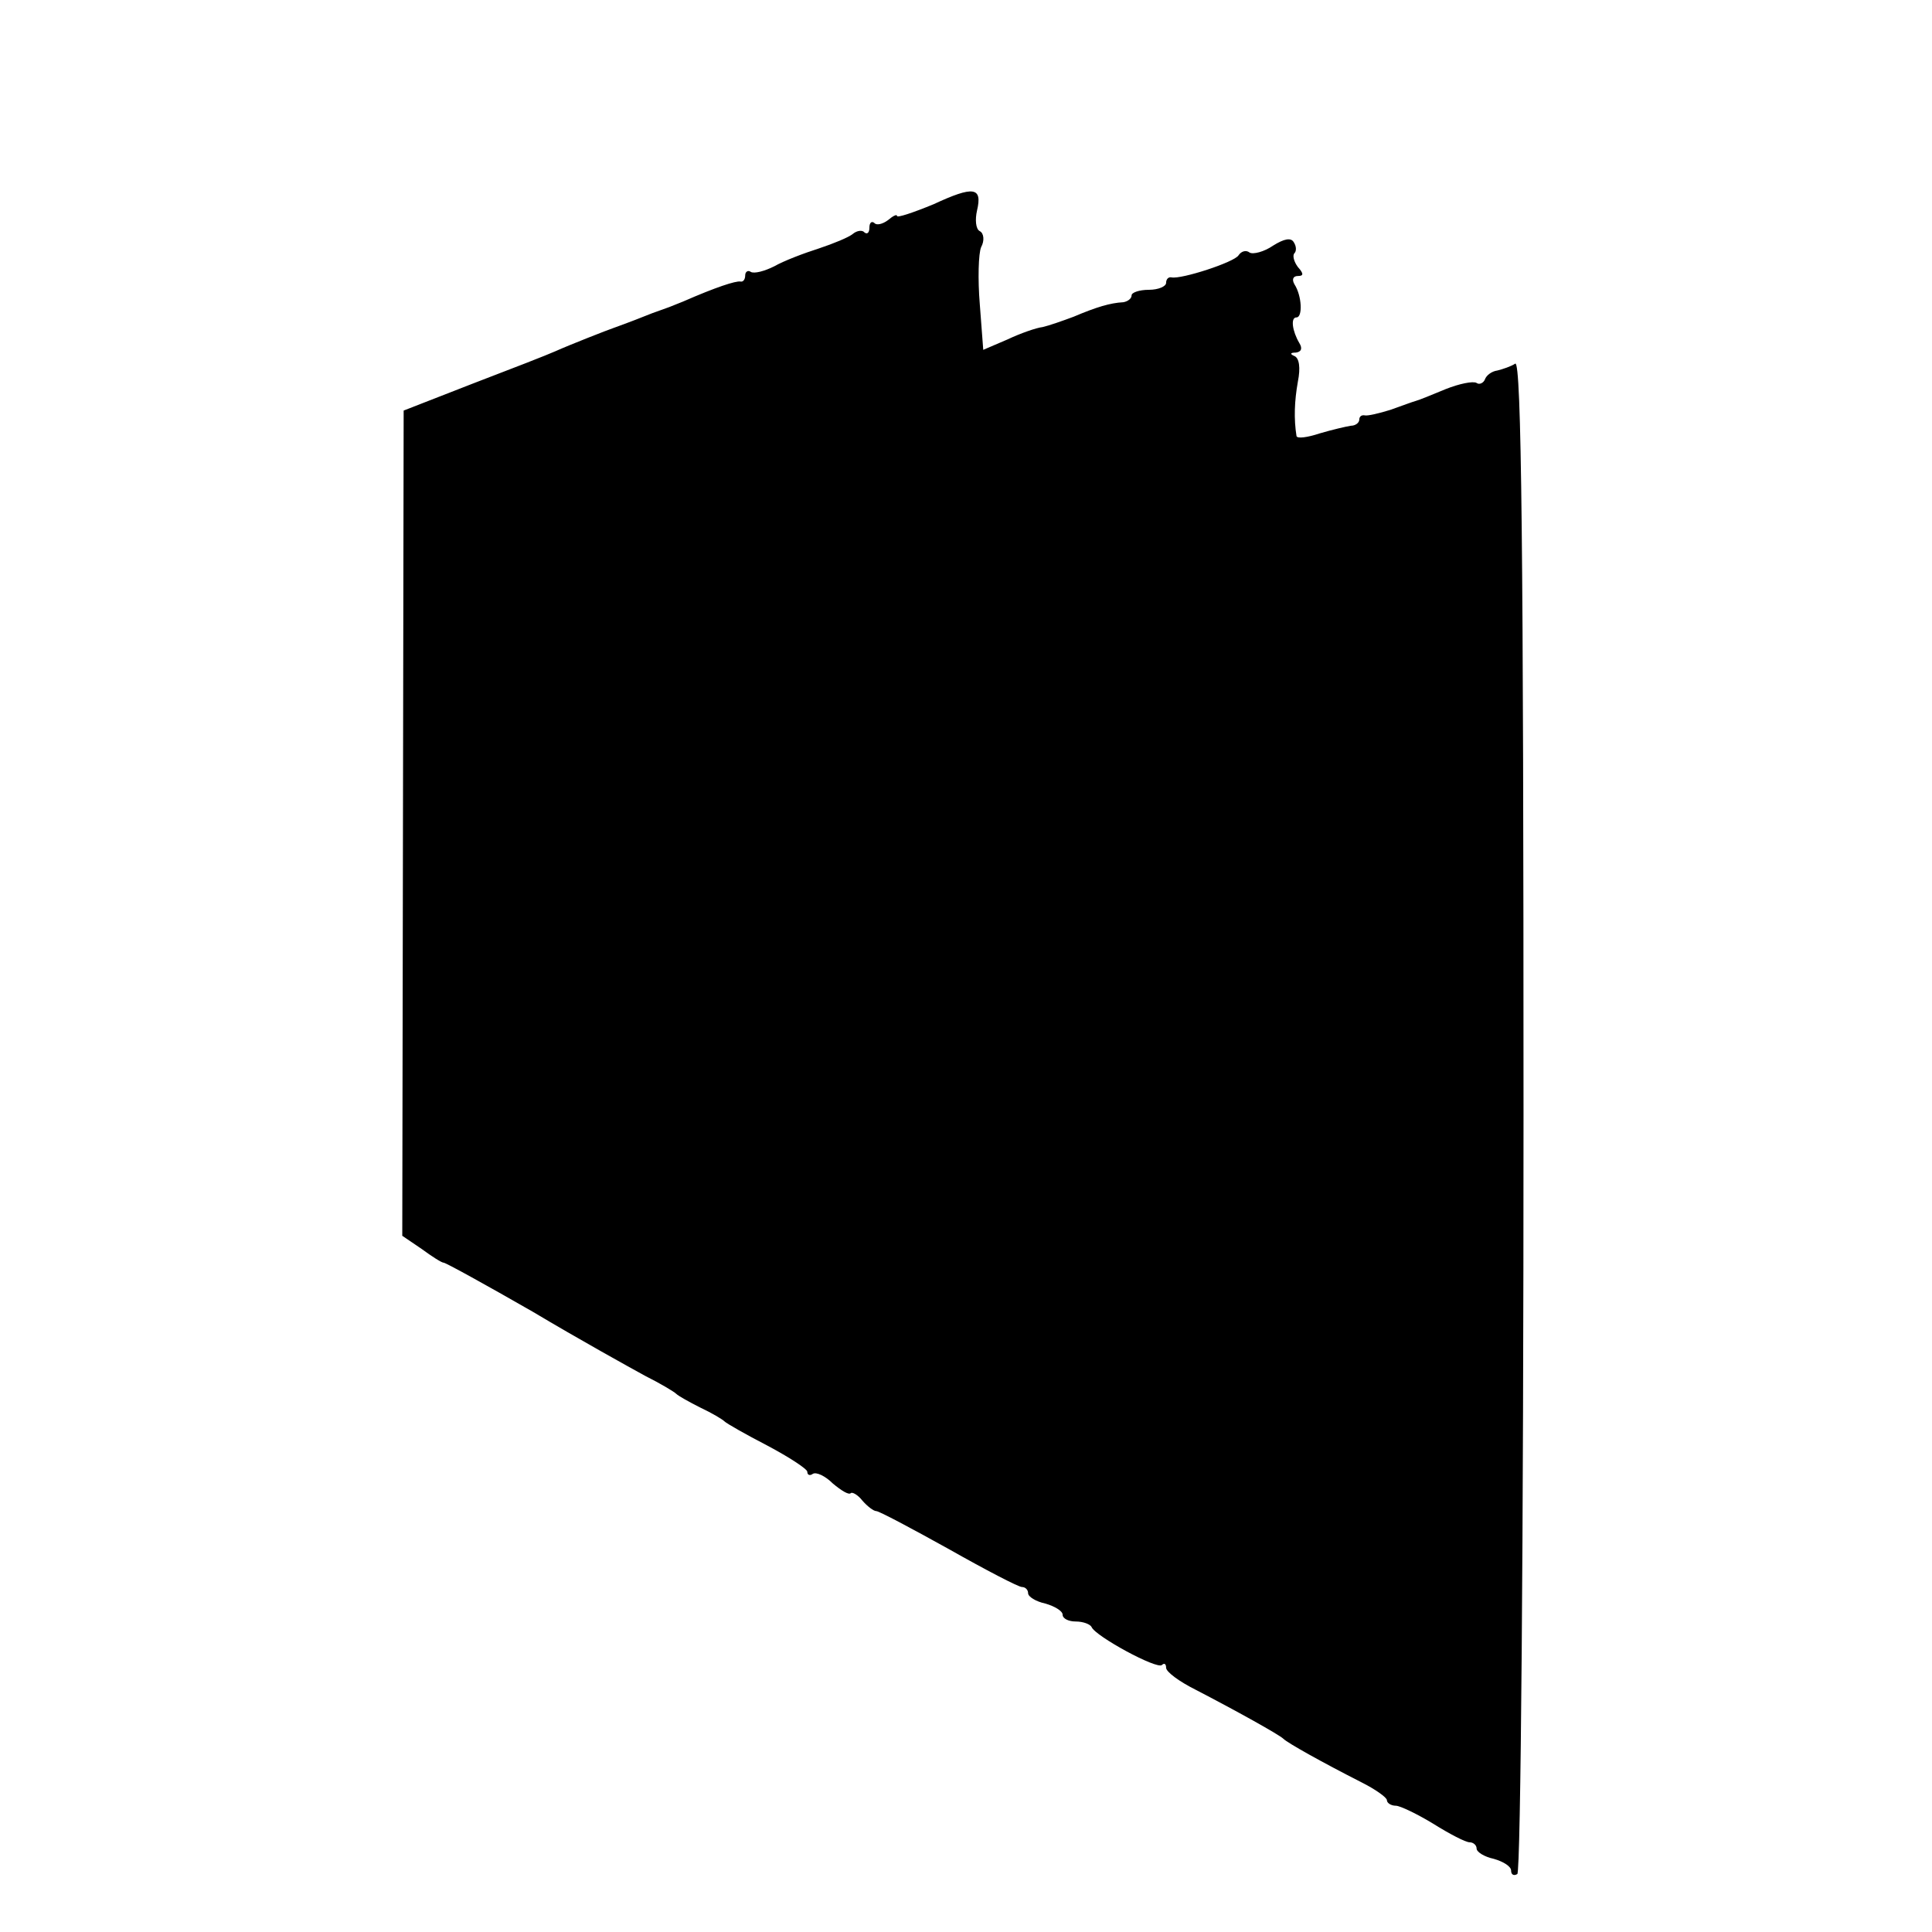
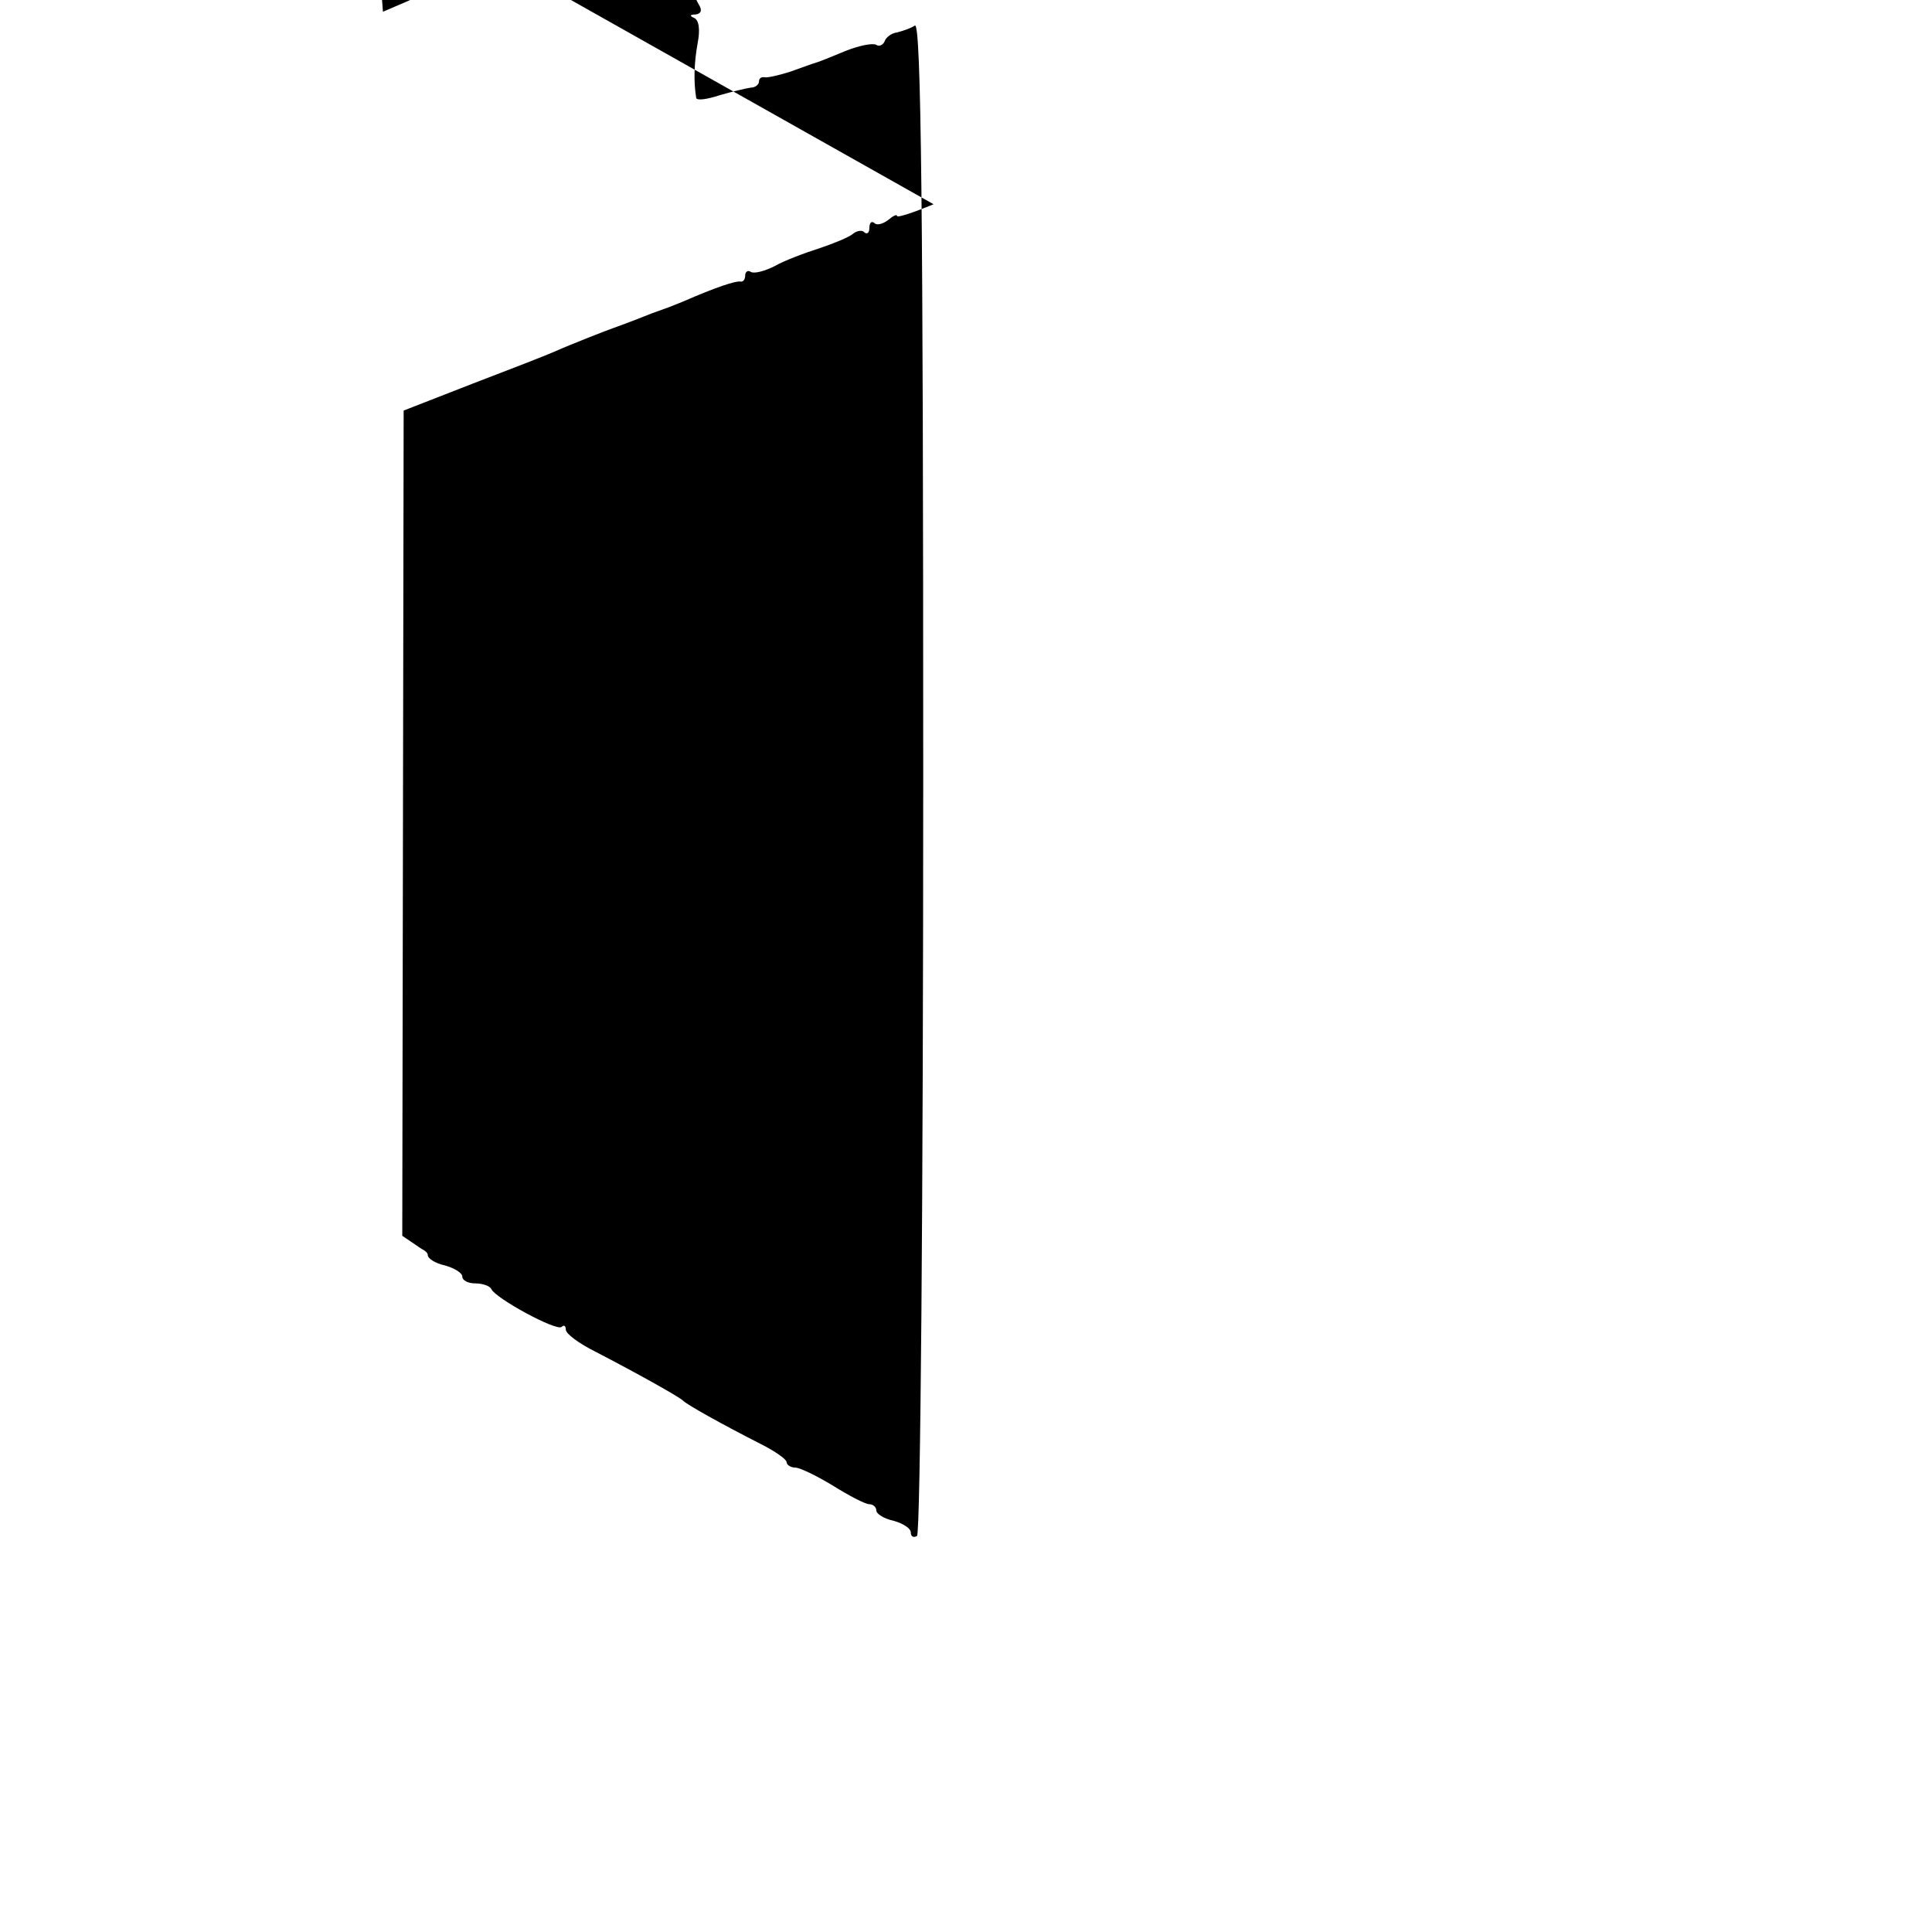
<svg xmlns="http://www.w3.org/2000/svg" version="1" width="373.333" height="373.333" viewBox="0 0 280 280">
-   <path d="M135.3 29.6c-2.9 1.2-5.3 2-5.3 1.7 0-.3-.6 0-1.3.6-.8.6-1.7.8-2 .4-.4-.3-.7 0-.7.7s-.3 1-.7.7c-.3-.4-1.1-.3-1.7.2-.6.5-2.8 1.4-4.9 2.1-2.2.7-5.1 1.8-6.5 2.6-1.4.7-2.9 1.1-3.4.8-.4-.3-.8 0-.8.5 0 .6-.3 1-.7.9-.7-.1-3.5.8-8.3 2.9-.8.3-1.7.7-2 .8-.3.1-1.4.5-2.5.9-4 1.6-5 1.9-5.5 2.1-.9.3-6.5 2.5-8.5 3.4-1.1.5-6.5 2.6-12 4.7l-10 3.9-.1 59.8-.1 59.8 2.8 1.9c1.5 1.1 2.9 2 3.2 2 .3 0 6.1 3.2 12.9 7.1 6.7 4 14.1 8.1 16.3 9.3 2.2 1.1 4.2 2.3 4.5 2.6.3.3 1.9 1.2 3.5 2 1.7.8 3.2 1.7 3.5 2 .3.3 3.1 1.9 6.2 3.5 3.2 1.7 5.8 3.4 5.8 3.8 0 .5.4.6.8.3.5-.3 1.8.3 2.9 1.4 1.2 1 2.3 1.7 2.6 1.4.2-.2 1 .2 1.7 1.1.7.8 1.6 1.5 2 1.5.4 0 5.1 2.5 10.5 5.5 5.3 3 10.1 5.5 10.6 5.5s.9.4.9.9 1.1 1.2 2.5 1.5c1.4.4 2.5 1.1 2.5 1.6 0 .6.9 1 1.9 1 1.1 0 2.1.4 2.3.8.5 1.3 9.5 6.2 10.2 5.5.3-.3.6-.2.6.4 0 .6 1.9 2 4.3 3.2 5.6 2.9 12.1 6.5 12.7 7.1.6.6 5.6 3.4 11.3 6.3 2 1 3.7 2.2 3.7 2.6 0 .4.6.8 1.3.8.6 0 3.1 1.2 5.4 2.6 2.4 1.5 4.7 2.7 5.3 2.7.5 0 1 .4 1 .9s1.1 1.2 2.5 1.5c1.4.4 2.5 1.1 2.5 1.7 0 .6.4.8.9.5.5-.3.9-48.7.9-110.1 0-81.4-.3-109.3-1.2-108.8-.6.4-1.8.8-2.6 1-.8.1-1.6.7-1.8 1.3-.2.5-.8.8-1.2.5-.5-.3-2.5.1-4.5.9-1.9.8-3.9 1.6-4.3 1.7-.4.1-2 .7-3.7 1.3-1.6.5-3.3.9-3.7.8-.5-.1-.8.2-.8.6 0 .5-.6.9-1.2.9-.7.1-2.8.6-4.5 1.1-1.8.6-3.3.8-3.4.4-.4-2.5-.3-5.1.2-7.9.4-2 .2-3.4-.5-3.7-.7-.3-.6-.5.2-.5.8-.1 1-.6.5-1.4-1-1.7-1.3-3.7-.4-3.7s.8-3.1-.3-4.8c-.4-.7-.2-1.2.5-1.2.8 0 .9-.3 0-1.3-.6-.8-.8-1.7-.5-2 .3-.3.3-1-.1-1.6-.4-.7-1.4-.5-3 .5-1.3.9-2.9 1.3-3.4 1-.5-.4-1.2-.2-1.6.4-.6 1-8.3 3.5-9.7 3.2-.5-.1-.8.3-.8.8s-1.1 1-2.5 1-2.5.4-2.5.8c0 .5-.6.9-1.2 1-1.9.1-3.9.7-7.2 2.1-1.6.6-3.6 1.3-4.5 1.5-.9.1-3.2.9-5.1 1.8l-3.5 1.5-.5-6.6c-.3-3.6-.2-7.4.2-8.3.5-.9.4-2-.2-2.3-.6-.3-.7-1.7-.4-3 .8-3.4-.5-3.6-6.3-.9z" />
+   <path d="M135.3 29.6c-2.9 1.2-5.3 2-5.3 1.7 0-.3-.6 0-1.3.6-.8.6-1.7.8-2 .4-.4-.3-.7 0-.7.7s-.3 1-.7.7c-.3-.4-1.1-.3-1.7.2-.6.5-2.8 1.4-4.9 2.1-2.2.7-5.1 1.8-6.5 2.6-1.4.7-2.9 1.1-3.4.8-.4-.3-.8 0-.8.5 0 .6-.3 1-.7.9-.7-.1-3.5.8-8.3 2.9-.8.3-1.7.7-2 .8-.3.1-1.4.5-2.5.9-4 1.6-5 1.9-5.5 2.1-.9.3-6.5 2.5-8.5 3.4-1.1.5-6.5 2.6-12 4.7l-10 3.9-.1 59.8-.1 59.8 2.8 1.9s.9.4.9.9 1.1 1.2 2.5 1.5c1.4.4 2.5 1.1 2.5 1.6 0 .6.9 1 1.9 1 1.1 0 2.1.4 2.3.8.5 1.3 9.5 6.2 10.2 5.5.3-.3.6-.2.6.4 0 .6 1.9 2 4.3 3.2 5.6 2.9 12.1 6.5 12.7 7.1.6.6 5.6 3.4 11.3 6.3 2 1 3.7 2.2 3.7 2.6 0 .4.6.8 1.3.8.6 0 3.1 1.2 5.4 2.6 2.4 1.5 4.7 2.7 5.3 2.7.5 0 1 .4 1 .9s1.1 1.2 2.5 1.5c1.4.4 2.5 1.1 2.5 1.7 0 .6.4.8.9.5.5-.3.9-48.7.9-110.1 0-81.4-.3-109.3-1.2-108.8-.6.4-1.8.8-2.6 1-.8.1-1.6.7-1.8 1.3-.2.5-.8.8-1.2.5-.5-.3-2.5.1-4.5.9-1.9.8-3.9 1.6-4.3 1.7-.4.1-2 .7-3.7 1.3-1.6.5-3.3.9-3.7.8-.5-.1-.8.2-.8.6 0 .5-.6.9-1.2.9-.7.1-2.8.6-4.5 1.1-1.8.6-3.3.8-3.4.4-.4-2.5-.3-5.1.2-7.9.4-2 .2-3.4-.5-3.7-.7-.3-.6-.5.2-.5.8-.1 1-.6.5-1.4-1-1.7-1.3-3.7-.4-3.7s.8-3.1-.3-4.8c-.4-.7-.2-1.2.5-1.2.8 0 .9-.3 0-1.3-.6-.8-.8-1.7-.5-2 .3-.3.3-1-.1-1.6-.4-.7-1.4-.5-3 .5-1.3.9-2.9 1.3-3.4 1-.5-.4-1.2-.2-1.6.4-.6 1-8.3 3.5-9.7 3.2-.5-.1-.8.3-.8.8s-1.1 1-2.5 1-2.5.4-2.5.8c0 .5-.6.9-1.2 1-1.9.1-3.9.7-7.2 2.1-1.6.6-3.6 1.3-4.5 1.5-.9.1-3.2.9-5.1 1.8l-3.5 1.5-.5-6.6c-.3-3.6-.2-7.4.2-8.3.5-.9.4-2-.2-2.3-.6-.3-.7-1.7-.4-3 .8-3.4-.5-3.6-6.3-.9z" />
</svg>